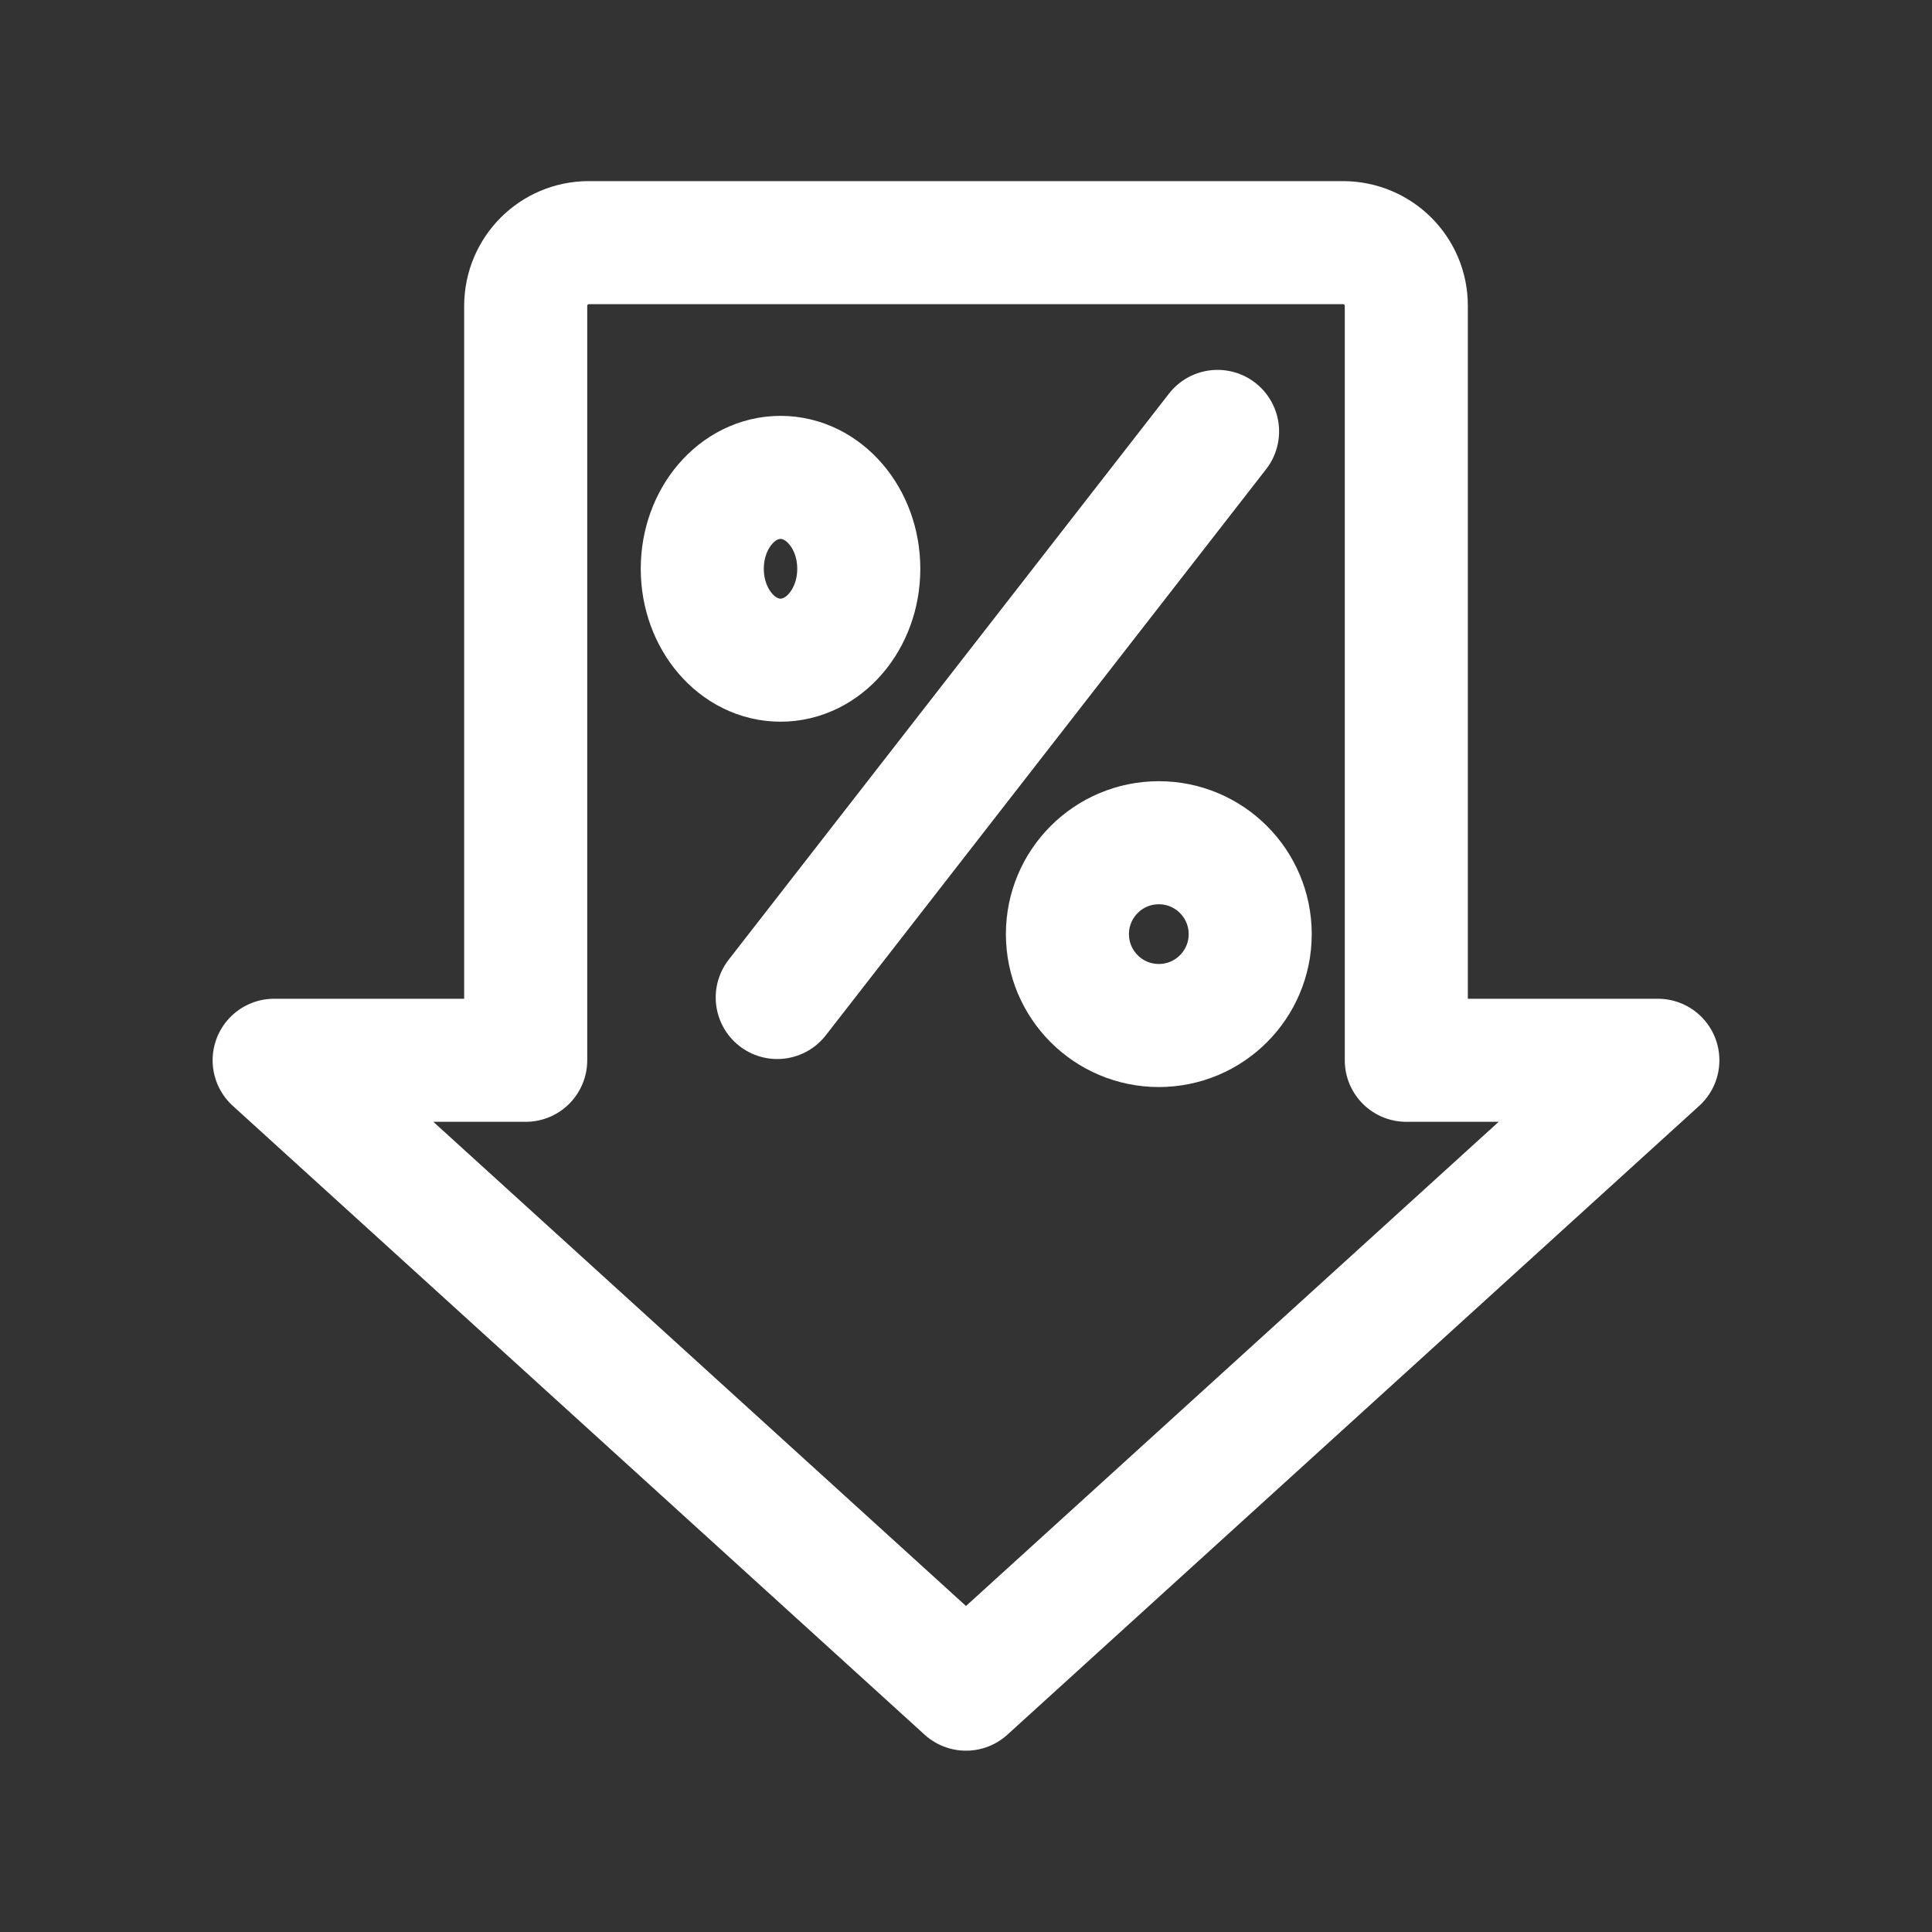
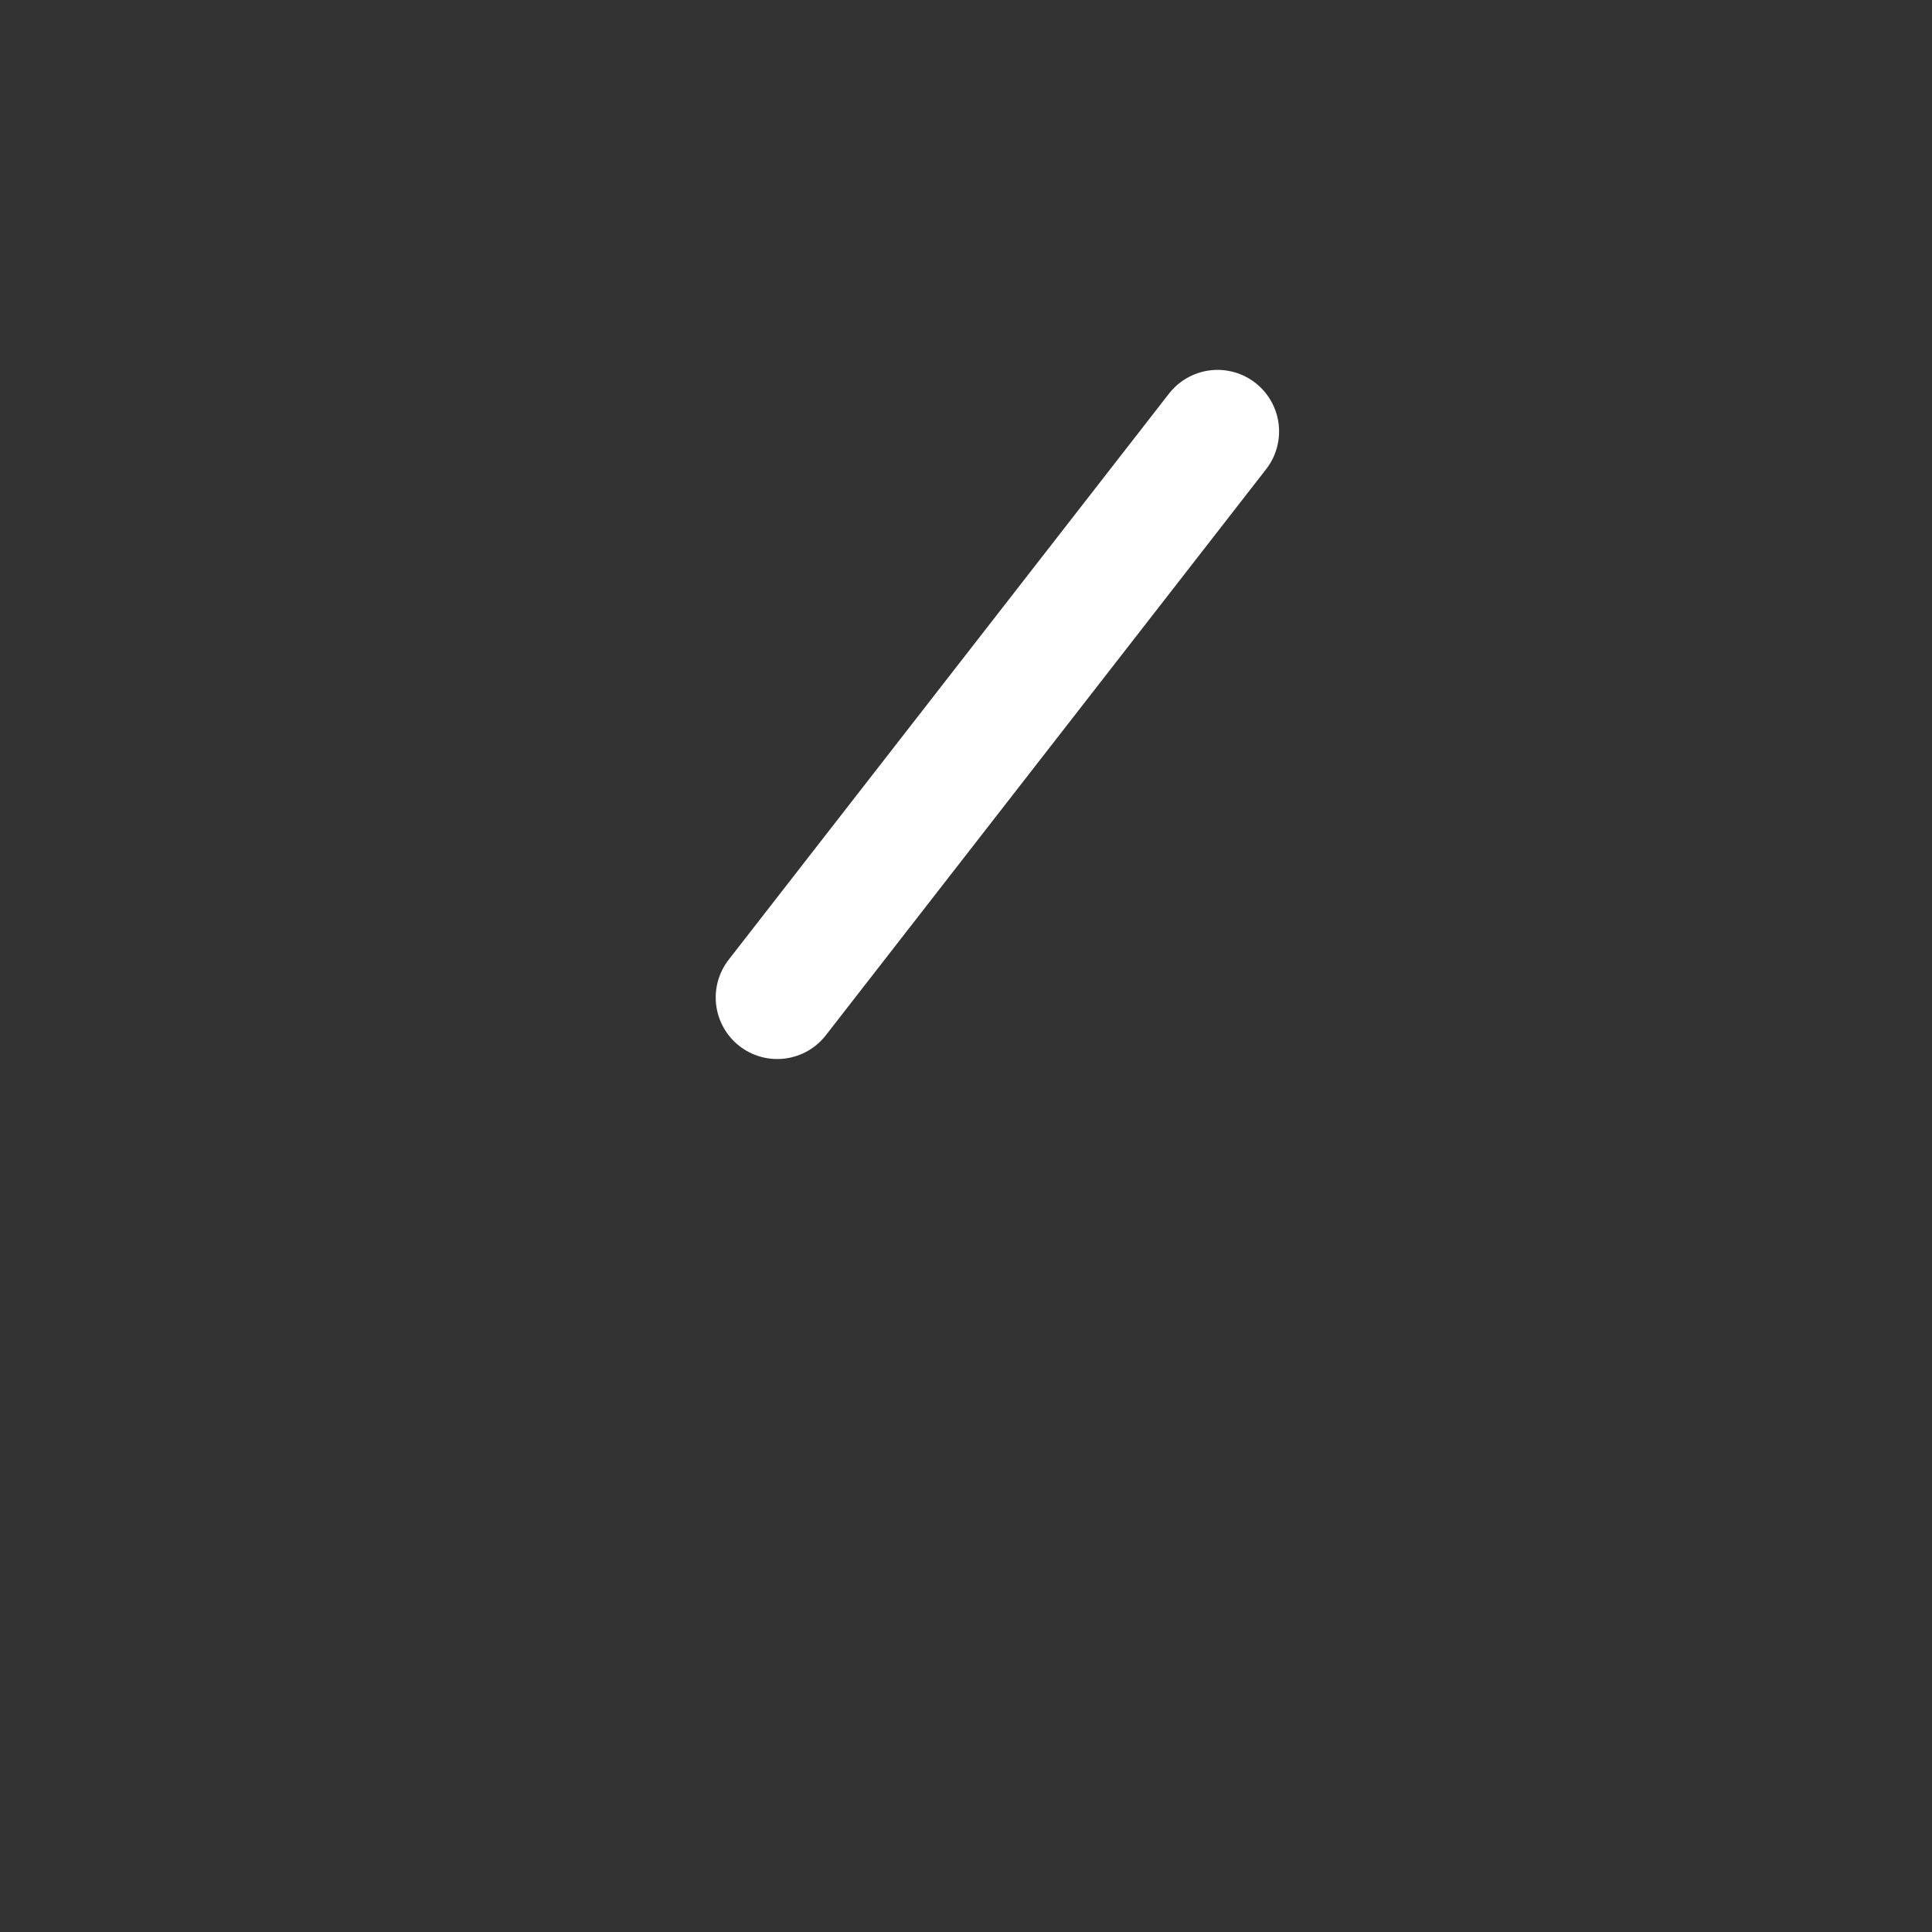
<svg xmlns="http://www.w3.org/2000/svg" id="Calque_1" viewBox="0 0 100 100">
  <rect x="0" y="0" width="100" height="100" fill="#333333" stroke="none" />
  <g id="Groupe_998">
-     <path id="Tracé_11807" d="m72.79,54.88V15.82c0-1.8-1.46-3.25-3.26-3.26H30.47c-1.8,0-3.25,1.46-3.26,3.26v39.06h-13.02l35.81,32.55,35.81-32.55h-13.02Z" style="fill:none; stroke:#fff; stroke-linecap:round; stroke-linejoin:round; stroke-width:6.37px;" />
-     <ellipse id="Ellipse_1285" cx="40.4" cy="29.44" rx="4.05" ry="4.73" style="fill:none; stroke:#fff; stroke-linecap:round; stroke-linejoin:round; stroke-width:6.37px;" />
-     <circle id="Ellipse_1286" cx="59.98" cy="48.35" r="4.73" style="fill:none; stroke:#fff; stroke-linecap:round; stroke-linejoin:round; stroke-width:6.37px;" />
    <line id="Ligne_155" x1="63.02" y1="22.33" x2="40.23" y2="51.63" style="fill:none; stroke:#fff; stroke-linecap:round; stroke-linejoin:round; stroke-width:6.37px;" />
  </g>
</svg>